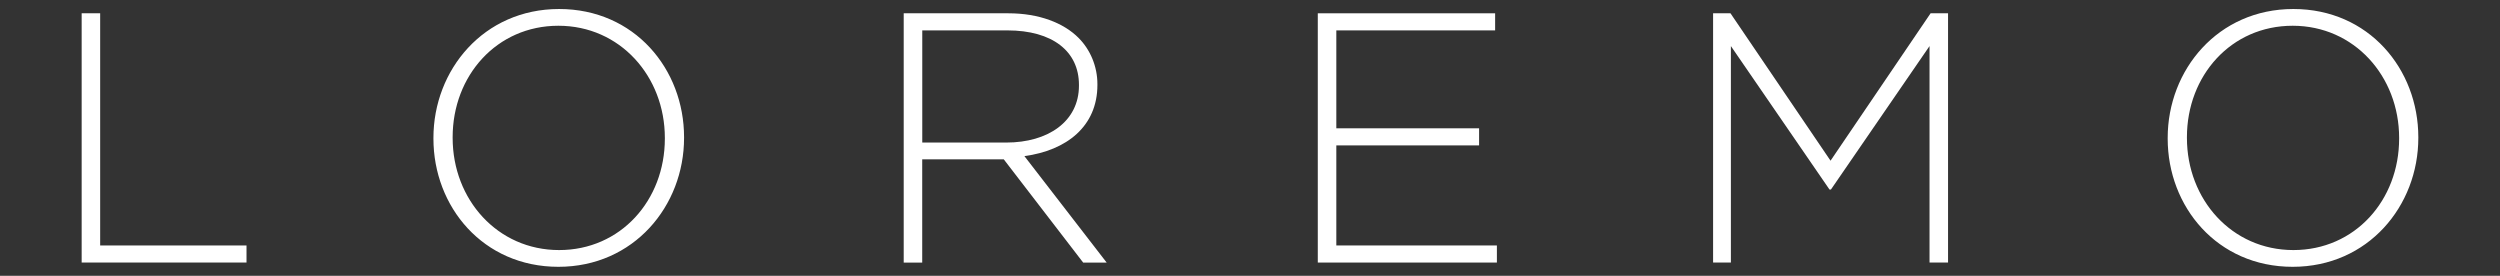
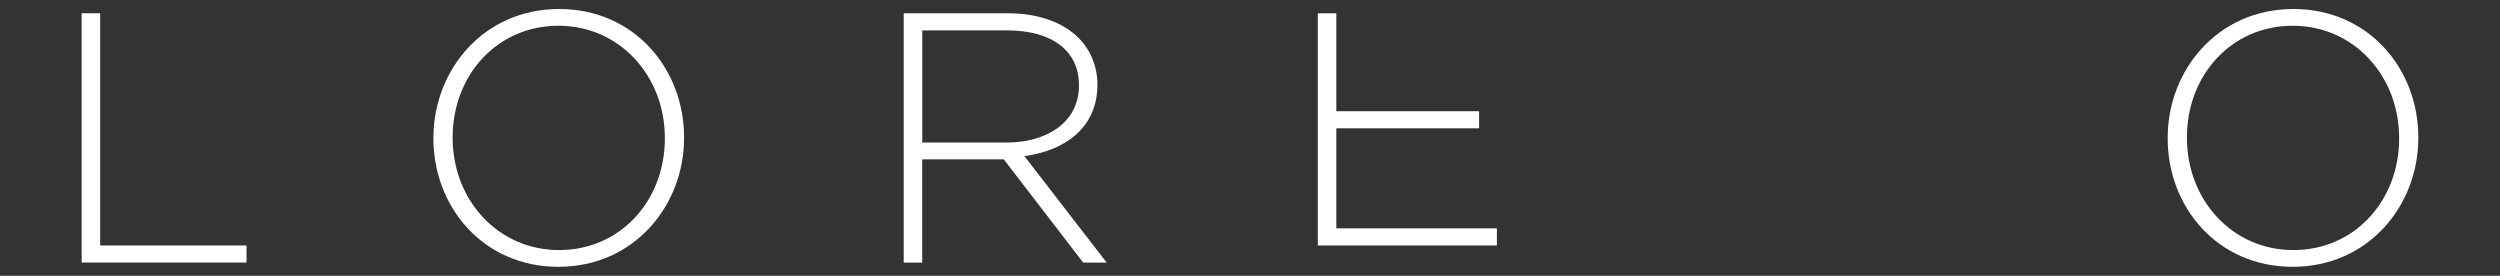
<svg xmlns="http://www.w3.org/2000/svg" id="Ebene_1" data-name="Ebene 1" viewBox="0 0 921.26 101.64">
  <rect x="0" y="0" width="921.26" height="101.64" fill="#333333" stroke="none" />
  <defs>
    <style>
      .cls-1 {
        fill: #fff;
        stroke-width: 0px;
      }
    </style>
  </defs>
  <path class="cls-1" d="M30.09,4.9h6.82v85.55h53.93v6.3H30.09V4.9h0Z" />
  <path class="cls-1" d="M159.72,51.08v-.26c0-25.06,18.5-47.5,46.31-47.5s46.05,22.17,46.05,47.24v.26c0,25.06-18.5,47.5-46.31,47.5s-46.05-22.17-46.05-47.24ZM245,51.08v-.26c0-22.7-16.53-41.33-39.23-41.33s-38.97,18.37-38.97,41.07v.26c0,22.7,16.53,41.33,39.23,41.33s38.97-18.37,38.97-41.07h0Z" />
  <path class="cls-1" d="M333.04,4.9h38.57c11.28,0,20.34,3.54,25.84,9.06,4.33,4.33,6.95,10.5,6.95,17.06v.26c0,15.35-11.41,24.14-26.9,26.25l30.31,39.23h-8.66l-29.26-38.05h-30.05v38.05h-6.82V4.9h0ZM370.83,52.53c15.35,0,26.77-7.74,26.77-20.99v-.26c0-12.34-9.71-20.08-26.38-20.08h-31.36v41.33h30.97,0Z" />
-   <path class="cls-1" d="M485.62,4.9h65.34v6.3h-58.52v36.08h52.61v6.3h-52.61v36.87h59.17v6.3h-66V4.9h0Z" />
-   <path class="cls-1" d="M631.26,4.9h6.43l36.87,54.32,36.87-54.32h6.43v91.85h-6.82V16.98l-36.34,52.87h-.52l-36.34-52.87v79.77h-6.56V4.9h-.02Z" />
+   <path class="cls-1" d="M485.62,4.9h65.34h-58.52v36.08h52.61v6.3h-52.61v36.87h59.17v6.3h-66V4.9h0Z" />
  <path class="cls-1" d="M798.8,51.08v-.26c0-25.06,18.5-47.5,46.31-47.5s46.05,22.17,46.05,47.24v.26c0,25.06-18.5,47.5-46.31,47.5s-46.05-22.17-46.05-47.24ZM884.09,51.08v-.26c0-22.7-16.53-41.33-39.23-41.33s-38.97,18.37-38.97,41.07v.26c0,22.7,16.53,41.33,39.23,41.33s38.97-18.37,38.97-41.07h0Z" />
</svg>